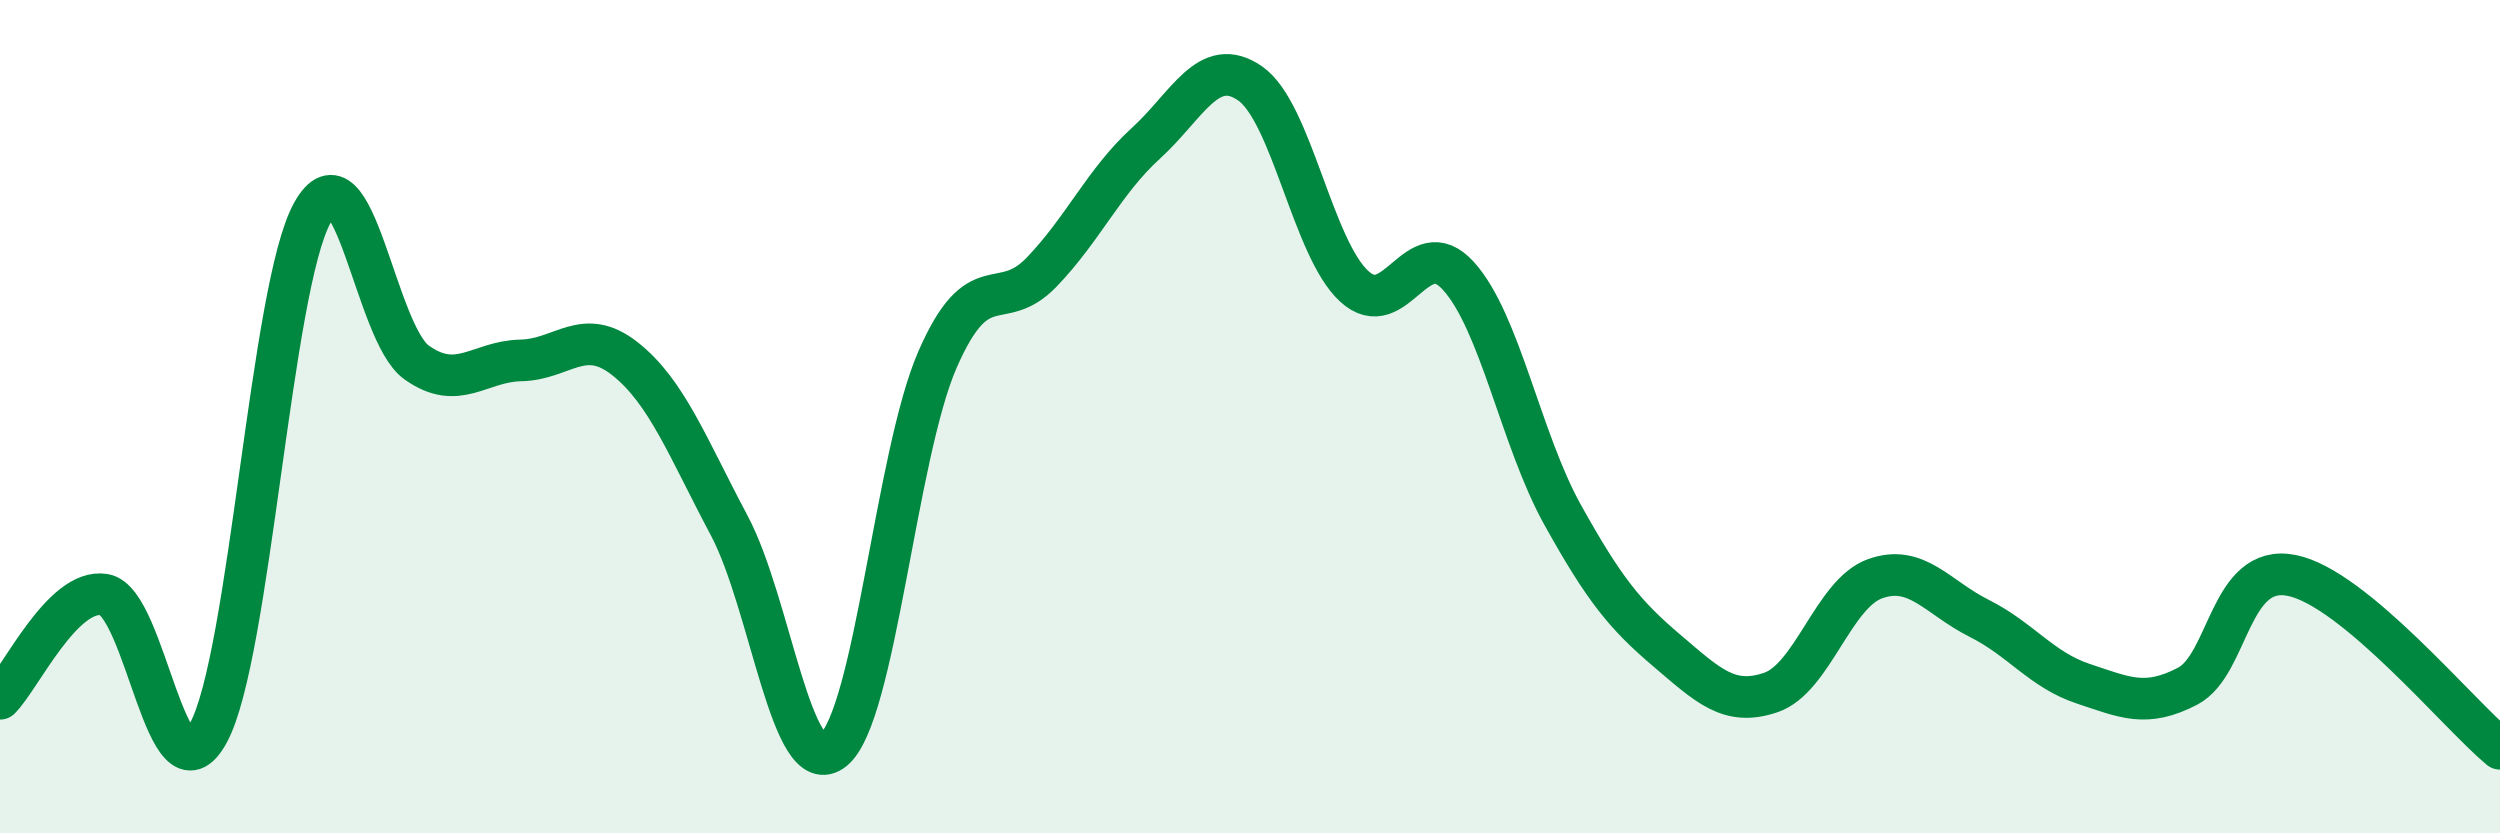
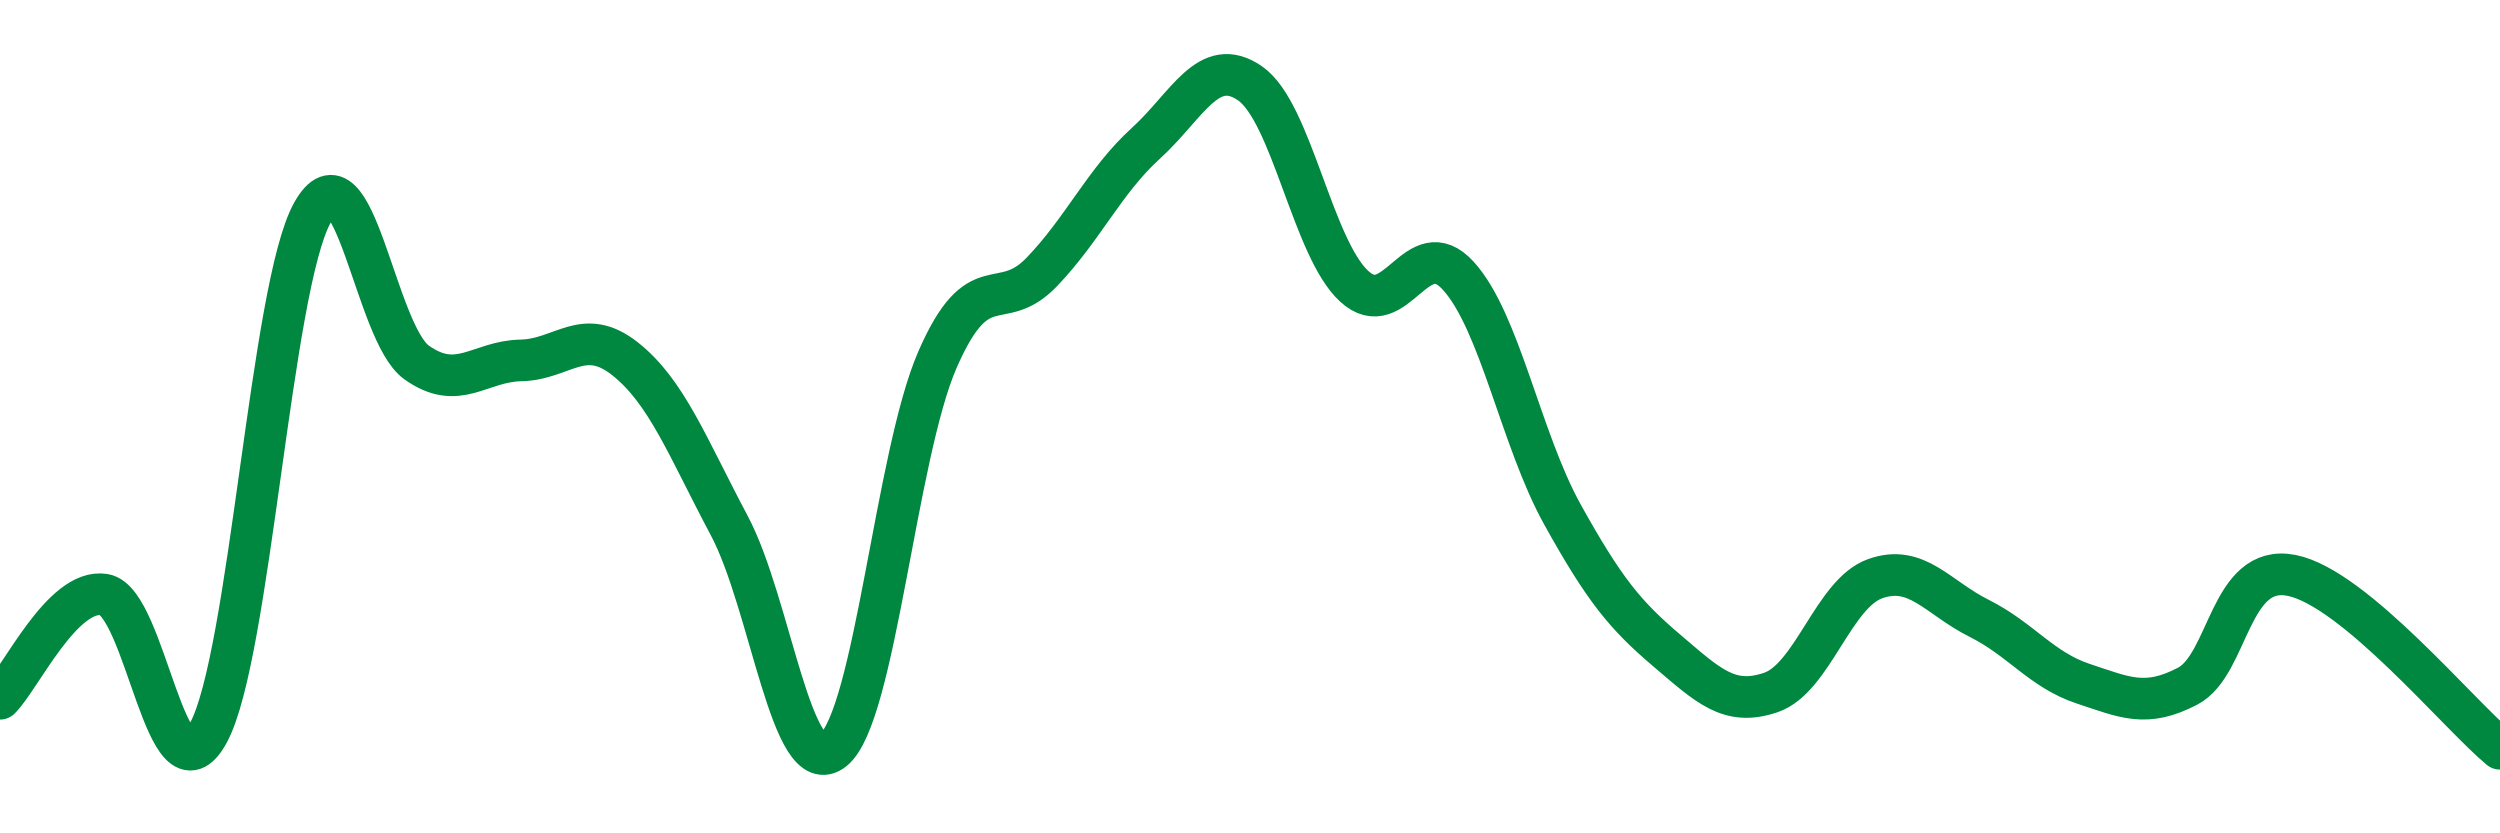
<svg xmlns="http://www.w3.org/2000/svg" width="60" height="20" viewBox="0 0 60 20">
-   <path d="M 0,16.77 C 0.5,16.27 1.5,14.11 2.5,14.27 C 3.5,14.43 4,19.42 5,17.59 C 6,15.76 6.5,6.88 7.5,5.1 C 8.5,3.32 9,7.99 10,8.7 C 11,9.41 11.5,8.67 12.5,8.65 C 13.5,8.63 14,7.82 15,8.61 C 16,9.4 16.5,10.73 17.5,12.61 C 18.5,14.49 19,18.8 20,18 C 21,17.2 21.5,10.92 22.5,8.63 C 23.5,6.34 24,7.57 25,6.53 C 26,5.49 26.5,4.35 27.5,3.44 C 28.5,2.53 29,1.31 30,2 C 31,2.69 31.5,5.95 32.5,6.87 C 33.5,7.79 34,5.52 35,6.62 C 36,7.72 36.5,10.55 37.5,12.35 C 38.5,14.15 39,14.76 40,15.61 C 41,16.46 41.5,16.96 42.5,16.62 C 43.5,16.28 44,14.25 45,13.89 C 46,13.53 46.5,14.34 47.5,14.84 C 48.5,15.34 49,16.08 50,16.41 C 51,16.74 51.5,16.99 52.5,16.47 C 53.5,15.95 53.5,13.51 55,13.81 C 56.5,14.11 59,17.14 60,17.97L60 20L0 20Z" fill="#008740" opacity="0.1" stroke-linecap="round" stroke-linejoin="round" />
  <path d="M 0,16.77 C 0.5,16.27 1.5,14.11 2.5,14.27 C 3.5,14.43 4,19.42 5,17.59 C 6,15.76 6.5,6.88 7.5,5.1 C 8.5,3.32 9,7.99 10,8.7 C 11,9.41 11.5,8.67 12.5,8.65 C 13.5,8.63 14,7.82 15,8.61 C 16,9.4 16.5,10.73 17.5,12.61 C 18.5,14.49 19,18.8 20,18 C 21,17.2 21.5,10.92 22.5,8.63 C 23.5,6.34 24,7.57 25,6.53 C 26,5.49 26.5,4.35 27.5,3.44 C 28.5,2.53 29,1.31 30,2 C 31,2.69 31.5,5.95 32.5,6.87 C 33.5,7.79 34,5.52 35,6.62 C 36,7.72 36.5,10.55 37.5,12.35 C 38.5,14.15 39,14.76 40,15.61 C 41,16.46 41.5,16.96 42.5,16.62 C 43.5,16.28 44,14.25 45,13.89 C 46,13.53 46.5,14.34 47.5,14.84 C 48.5,15.34 49,16.08 50,16.41 C 51,16.74 51.5,16.99 52.5,16.47 C 53.5,15.95 53.5,13.51 55,13.81 C 56.5,14.11 59,17.14 60,17.97" stroke="#008740" stroke-width="1" fill="none" stroke-linecap="round" stroke-linejoin="round" />
</svg>